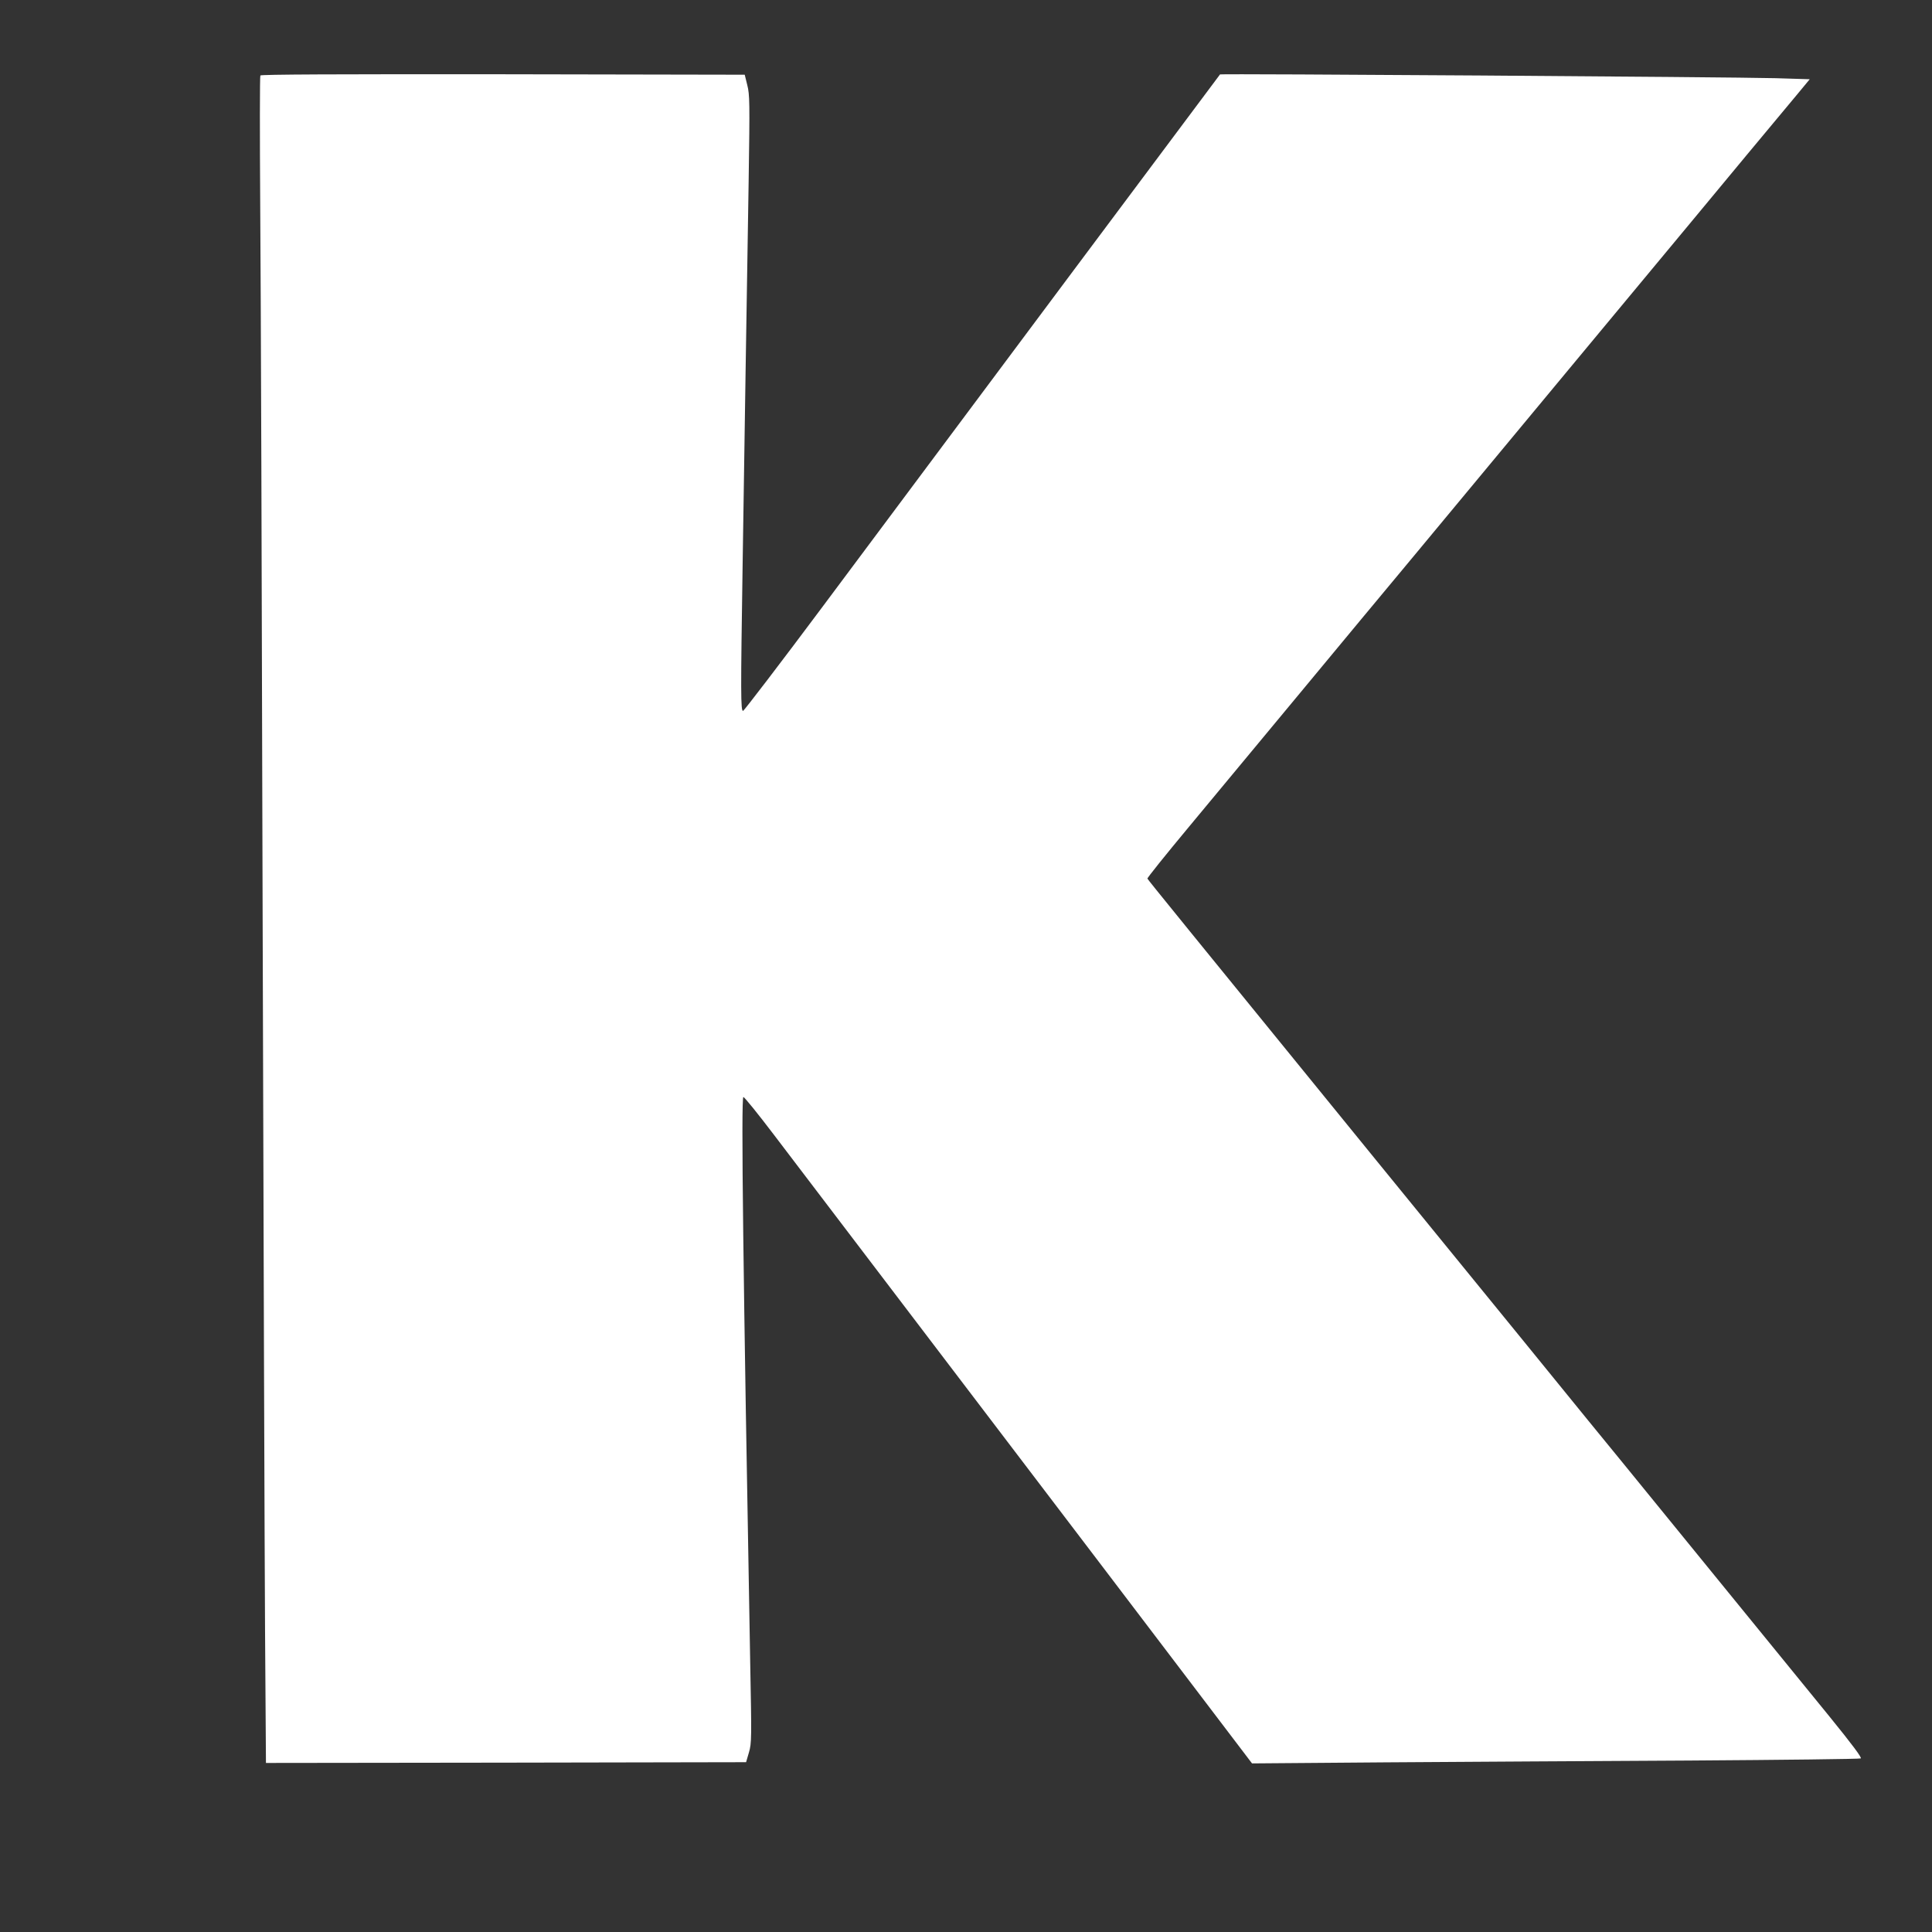
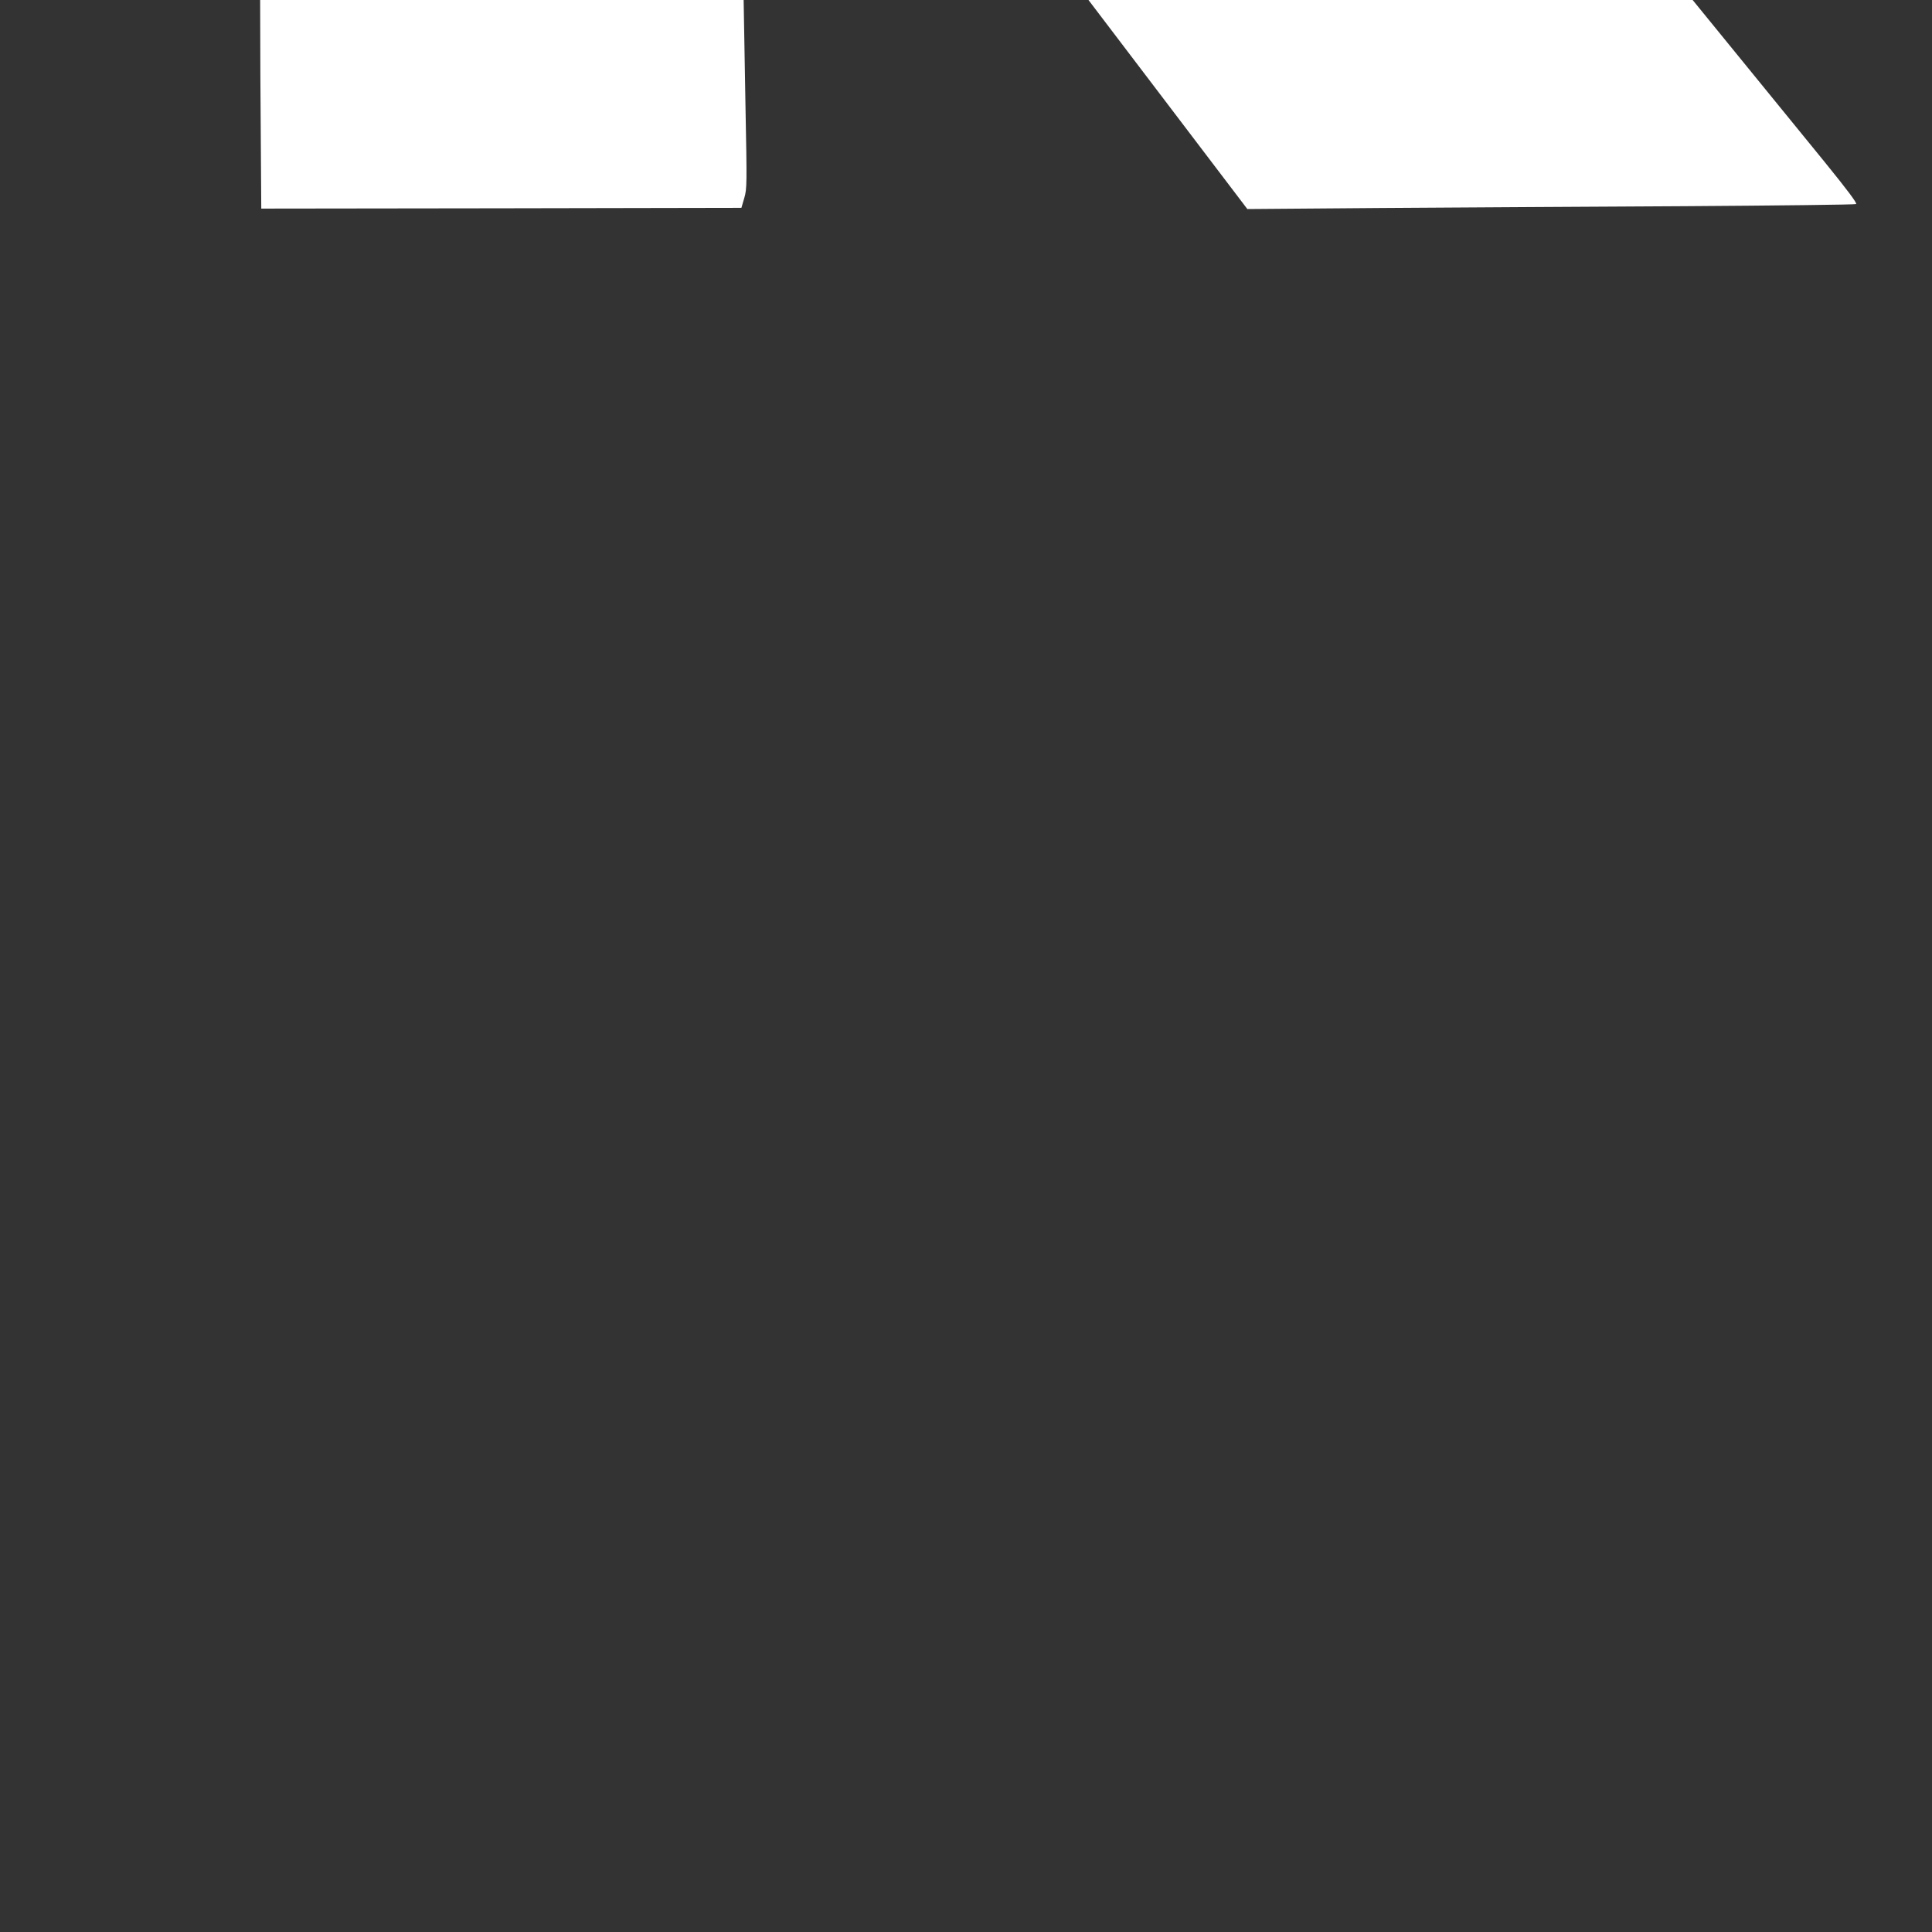
<svg xmlns="http://www.w3.org/2000/svg" version="1.0" width="1280pt" height="1280pt" viewBox="0 0 1280 1280" preserveAspectRatio="xMidYMid meet">
  <rect x="0" y="0" width="1280" height="1280" fill="#333333" stroke="none" />
  <g transform="translate(0,1280) scale(0.1,-0.1)" fill="#ffffff" stroke="none">
-     <path d="M1725 12300 c-4 -6 -4 -394 -1 -863 4 -469 11 -2584 16 -4702 6 -2117 13 -4247 16 -4733 l6 -882 1591 2 1590 3 19 65 c18 62 18 91 8 610 -46 2542 -61 3729 -45 3732 6 1 96 -110 200 -247 273 -358 1000 -1314 2160 -2839 l1010 -1329 890 7 c490 3 1394 9 2010 12 616 4 1126 10 1133 14 9 4 -54 89 -210 281 -123 151 -462 567 -753 924 -291 358 -568 697 -615 755 -48 58 -345 422 -660 810 -316 388 -752 923 -970 1190 -1270 1560 -1515 1861 -1518 1869 -2 5 122 159 275 343 153 184 483 582 733 883 250 302 590 711 755 909 604 728 887 1068 1153 1389 630 758 828 997 1056 1272 133 159 280 337 329 395 l87 105 -227 7 c-300 8 -3673 31 -3680 25 -5 -5 -1711 -2290 -2635 -3529 -282 -378 -519 -687 -525 -688 -16 0 -16 116 -3 965 5 341 14 926 20 1300 6 374 15 935 20 1246 8 522 7 572 -9 635 l-17 69 -1602 3 c-1107 1 -1603 -1 -1607 -8z" />
+     <path d="M1725 12300 l6 -882 1591 2 1590 3 19 65 c18 62 18 91 8 610 -46 2542 -61 3729 -45 3732 6 1 96 -110 200 -247 273 -358 1000 -1314 2160 -2839 l1010 -1329 890 7 c490 3 1394 9 2010 12 616 4 1126 10 1133 14 9 4 -54 89 -210 281 -123 151 -462 567 -753 924 -291 358 -568 697 -615 755 -48 58 -345 422 -660 810 -316 388 -752 923 -970 1190 -1270 1560 -1515 1861 -1518 1869 -2 5 122 159 275 343 153 184 483 582 733 883 250 302 590 711 755 909 604 728 887 1068 1153 1389 630 758 828 997 1056 1272 133 159 280 337 329 395 l87 105 -227 7 c-300 8 -3673 31 -3680 25 -5 -5 -1711 -2290 -2635 -3529 -282 -378 -519 -687 -525 -688 -16 0 -16 116 -3 965 5 341 14 926 20 1300 6 374 15 935 20 1246 8 522 7 572 -9 635 l-17 69 -1602 3 c-1107 1 -1603 -1 -1607 -8z" />
  </g>
</svg>